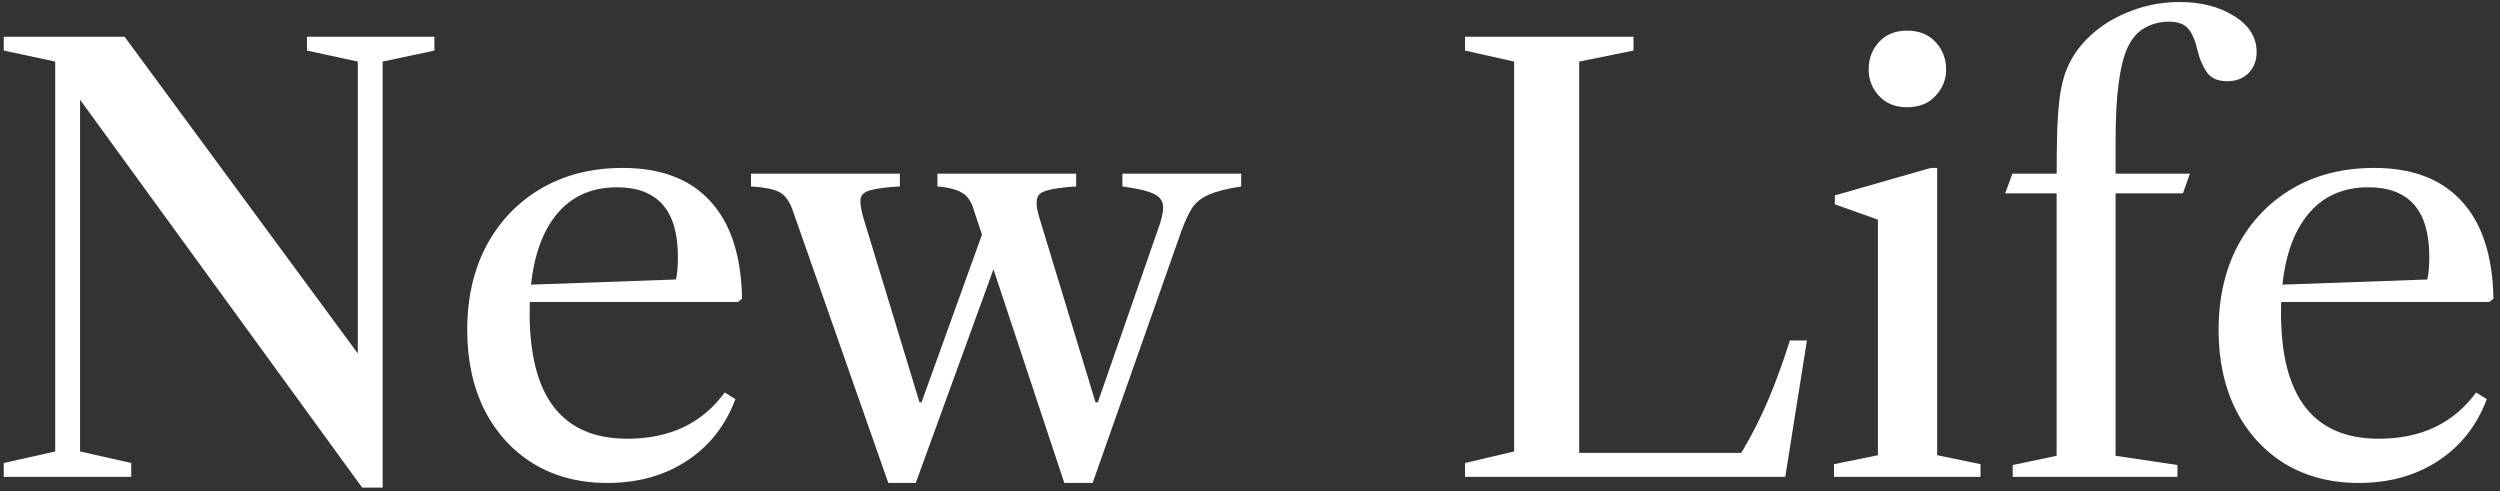
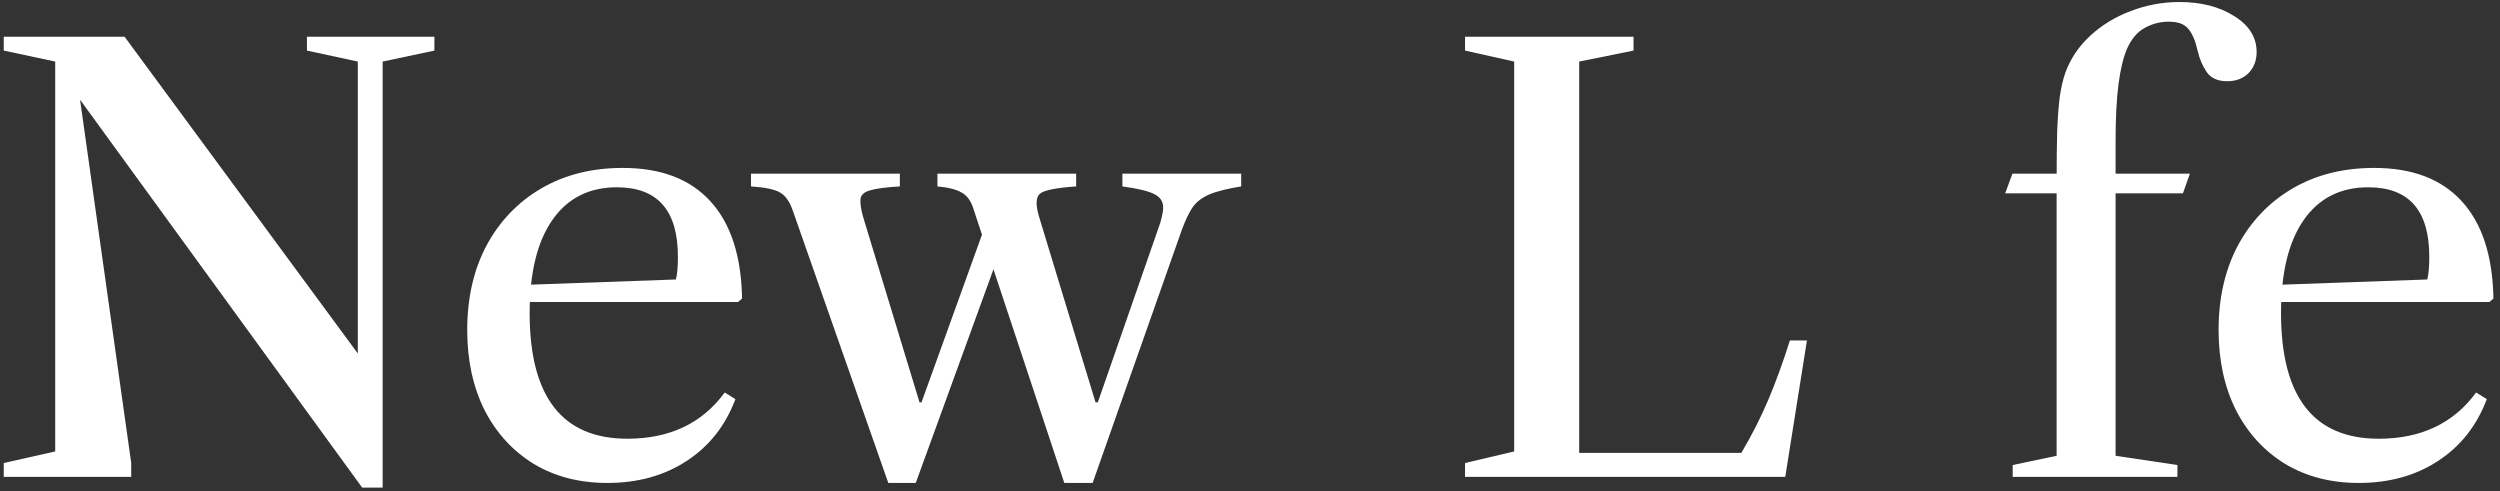
<svg xmlns="http://www.w3.org/2000/svg" width="346" height="68" viewBox="0 0 346 68" fill="none">
  <rect x="0" y="0" width="346" height="68" fill="#333333" stroke="none" />
  <path d="M147.3 66.84L134.82 29.2C134.473 27.947 133.913 27.107 133.14 26.68C132.393 26.227 131.26 25.933 129.74 25.8V24.04H148.94V25.8C146.193 25.987 144.527 26.32 143.94 26.8C143.353 27.28 143.313 28.36 143.82 30.04L151.62 55.68H151.94L160.26 31.76C160.5 31.147 160.673 30.587 160.78 30.08C160.913 29.573 160.98 29.12 160.98 28.72C160.98 27.893 160.58 27.28 159.78 26.88C158.98 26.453 157.5 26.093 155.34 25.8V24.04H171.78V25.8C169.78 26.12 168.273 26.507 167.26 26.96C166.247 27.413 165.487 28.027 164.98 28.8C164.5 29.547 164.02 30.573 163.54 31.88L151.22 66.84H147.3ZM122.94 66.84L109.74 29.2C109.313 27.947 108.74 27.107 108.02 26.68C107.3 26.227 105.94 25.933 103.94 25.8V24.04H124.54V25.8C122.7 25.907 121.353 26.08 120.5 26.32C119.673 26.533 119.207 26.92 119.1 27.48C119.02 28.04 119.14 28.893 119.46 30.04L127.26 55.68H127.54L136.38 31.16L139.66 31.32L126.74 66.84H122.94Z" fill="white" />
  <path d="M84.063 66.84C80.196 66.84 76.796 65.96 73.863 64.2C70.956 62.413 68.689 59.933 67.063 56.76C65.463 53.56 64.663 49.867 64.663 45.68C64.663 41.227 65.556 37.32 67.343 33.96C69.156 30.6 71.676 27.973 74.903 26.08C78.156 24.187 81.916 23.24 86.183 23.24C91.463 23.24 95.503 24.773 98.303 27.84C101.129 30.907 102.596 35.4 102.703 41.32L102.143 41.8H71.143V39.48L93.543 38.68C93.729 37.987 93.823 36.933 93.823 35.52C93.823 29.12 91.009 25.92 85.383 25.92C81.516 25.92 78.529 27.44 76.423 30.48C74.343 33.493 73.303 37.773 73.303 43.32C73.303 54.92 77.809 60.72 86.823 60.72C92.689 60.72 97.183 58.587 100.303 54.32L101.783 55.24C100.396 58.92 98.143 61.773 95.023 63.8C91.929 65.827 88.276 66.84 84.063 66.84Z" fill="white" />
-   <path d="M50.12 67.48L11.08 13.8V62.48L18.16 64.08V66H0.52V64.08L7.64 62.48V8.52L0.52 7V5.08H17.24L49.52 48.92V8.52L42.48 7V5.08H60.12V7L52.96 8.52V67.48H50.12Z" fill="white" />
+   <path d="M50.12 67.48L11.08 13.8L18.16 64.08V66H0.52V64.08L7.64 62.48V8.52L0.52 7V5.08H17.24L49.52 48.92V8.52L42.48 7V5.08H60.12V7L52.96 8.52V67.48H50.12Z" fill="white" />
  <path d="M326.453 66.84C322.586 66.84 319.186 65.96 316.253 64.2C313.346 62.413 311.079 59.933 309.453 56.76C307.853 53.56 307.053 49.867 307.053 45.68C307.053 41.227 307.946 37.32 309.733 33.96C311.546 30.6 314.066 27.973 317.293 26.08C320.546 24.187 324.306 23.24 328.573 23.24C333.853 23.24 337.893 24.773 340.693 27.84C343.519 30.907 344.986 35.4 345.093 41.32L344.533 41.8H313.533V39.48L335.933 38.68C336.119 37.987 336.213 36.933 336.213 35.52C336.213 29.12 333.399 25.92 327.773 25.92C323.906 25.92 320.919 27.44 318.813 30.48C316.733 33.493 315.693 37.773 315.693 43.32C315.693 54.92 320.199 60.72 329.213 60.72C335.079 60.72 339.573 58.587 342.693 54.32L344.173 55.24C342.786 58.92 340.533 61.773 337.413 63.8C334.319 65.827 330.666 66.84 326.453 66.84Z" fill="white" />
  <path d="M278.557 66V64.36L284.637 63.08V25.16C284.637 22.28 284.663 19.907 284.717 18.04C284.797 16.147 284.917 14.587 285.077 13.36C285.263 12.107 285.517 11.013 285.837 10.08C286.557 8.107 287.717 6.387 289.317 4.92C290.917 3.453 292.783 2.32 294.917 1.52C297.077 0.693 299.317 0.28 301.637 0.28C304.65 0.28 307.183 0.933 309.237 2.24C311.29 3.52 312.317 5.173 312.317 7.2C312.317 8.373 311.943 9.347 311.197 10.12C310.45 10.867 309.463 11.24 308.237 11.24C306.93 11.24 305.983 10.813 305.397 9.96C304.81 9.08 304.397 8.107 304.157 7.04C303.837 5.627 303.397 4.6 302.837 3.96C302.303 3.32 301.41 3 300.157 3C298.957 3 297.837 3.293 296.797 3.88C295.783 4.44 294.97 5.413 294.357 6.8C293.85 8 293.463 9.627 293.197 11.68C292.93 13.707 292.797 16.373 292.797 19.68V63.08L301.357 64.36V66H278.557ZM277.517 26.76L278.517 24.04H303.077L302.117 26.76H277.517Z" fill="white" />
-   <path d="M253.822 66V64.24L259.902 63V30.4L253.942 28.28V27.04L267.222 23.24H268.102V63L274.102 64.24V66H253.822ZM263.942 14.84C262.315 14.84 261.022 14.32 260.062 13.28C259.102 12.24 258.622 11.027 258.622 9.64C258.622 8.12 259.102 6.84 260.062 5.8C261.022 4.76 262.315 4.24 263.942 4.24C265.595 4.24 266.902 4.76 267.862 5.8C268.848 6.84 269.342 8.12 269.342 9.64C269.342 11.027 268.848 12.24 267.862 13.28C266.902 14.32 265.595 14.84 263.942 14.84Z" fill="white" />
  <path d="M202.76 66V64.08L209.56 62.48V8.52L202.76 7V5.08H226.08V7L218.56 8.52V62.68H241C242.44 60.253 243.68 57.813 244.72 55.36C245.76 52.907 246.76 50.16 247.72 47.12H250.08L247.08 66H202.76Z" fill="white" />
</svg>